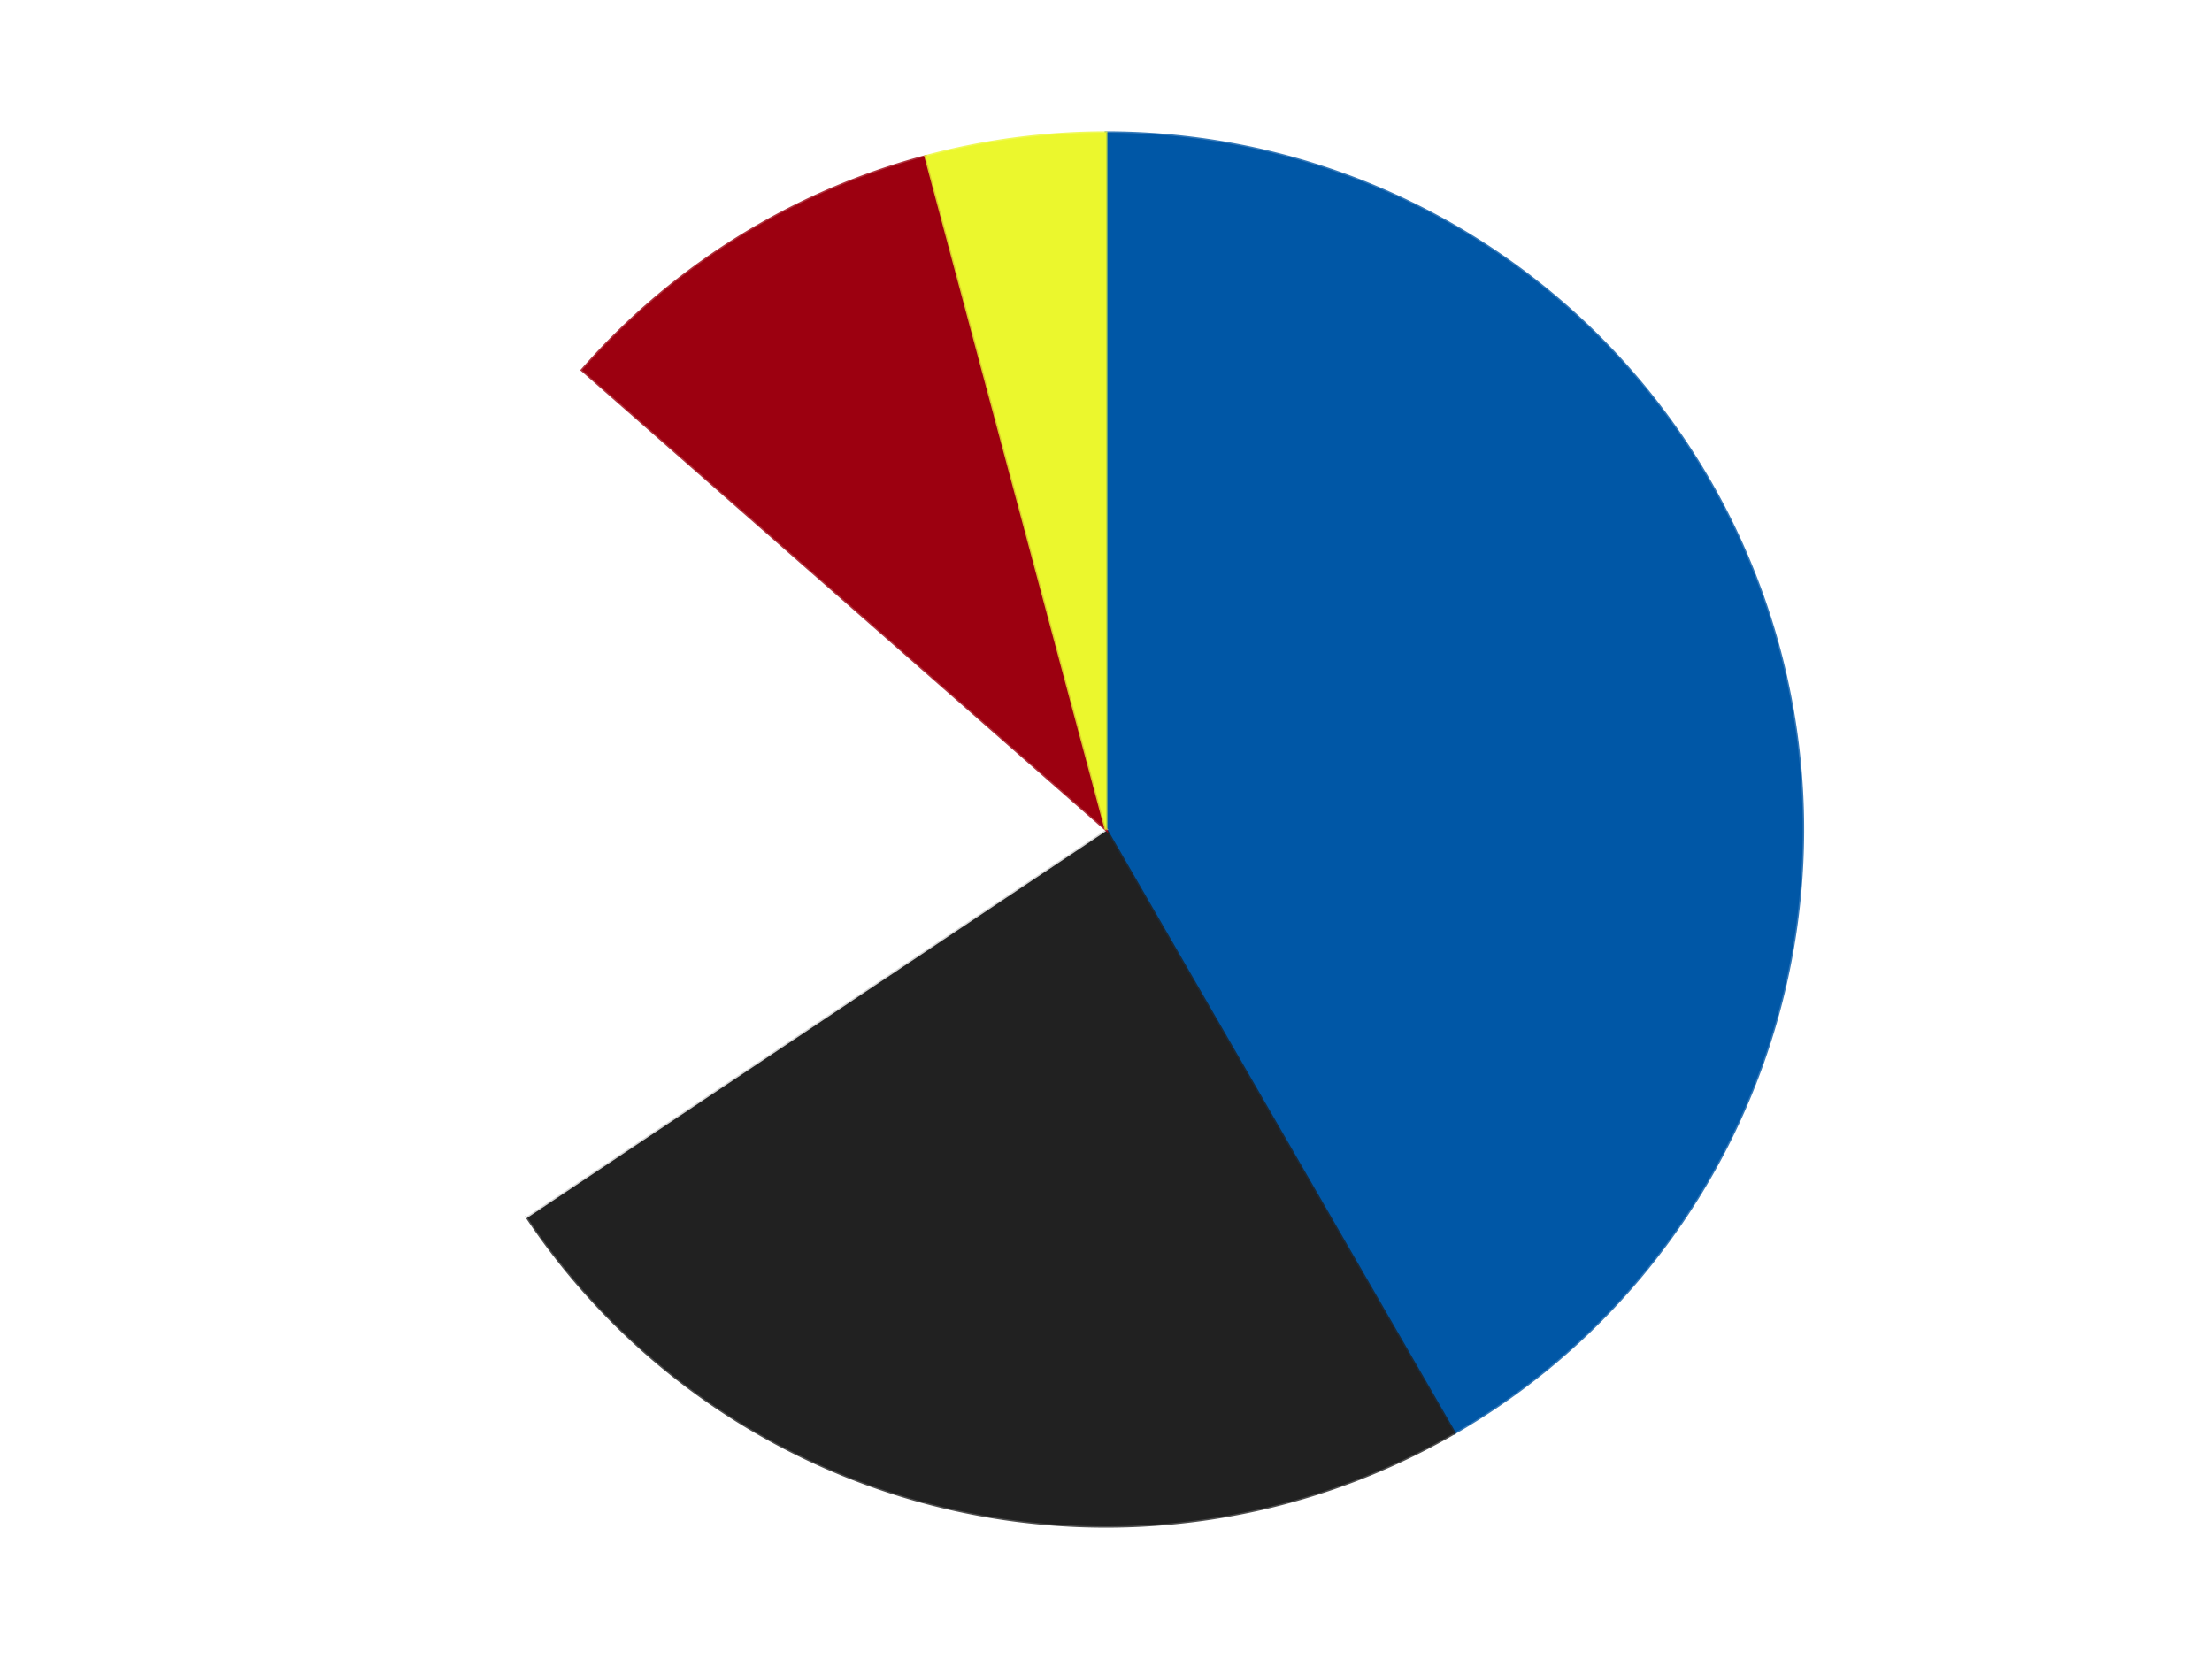
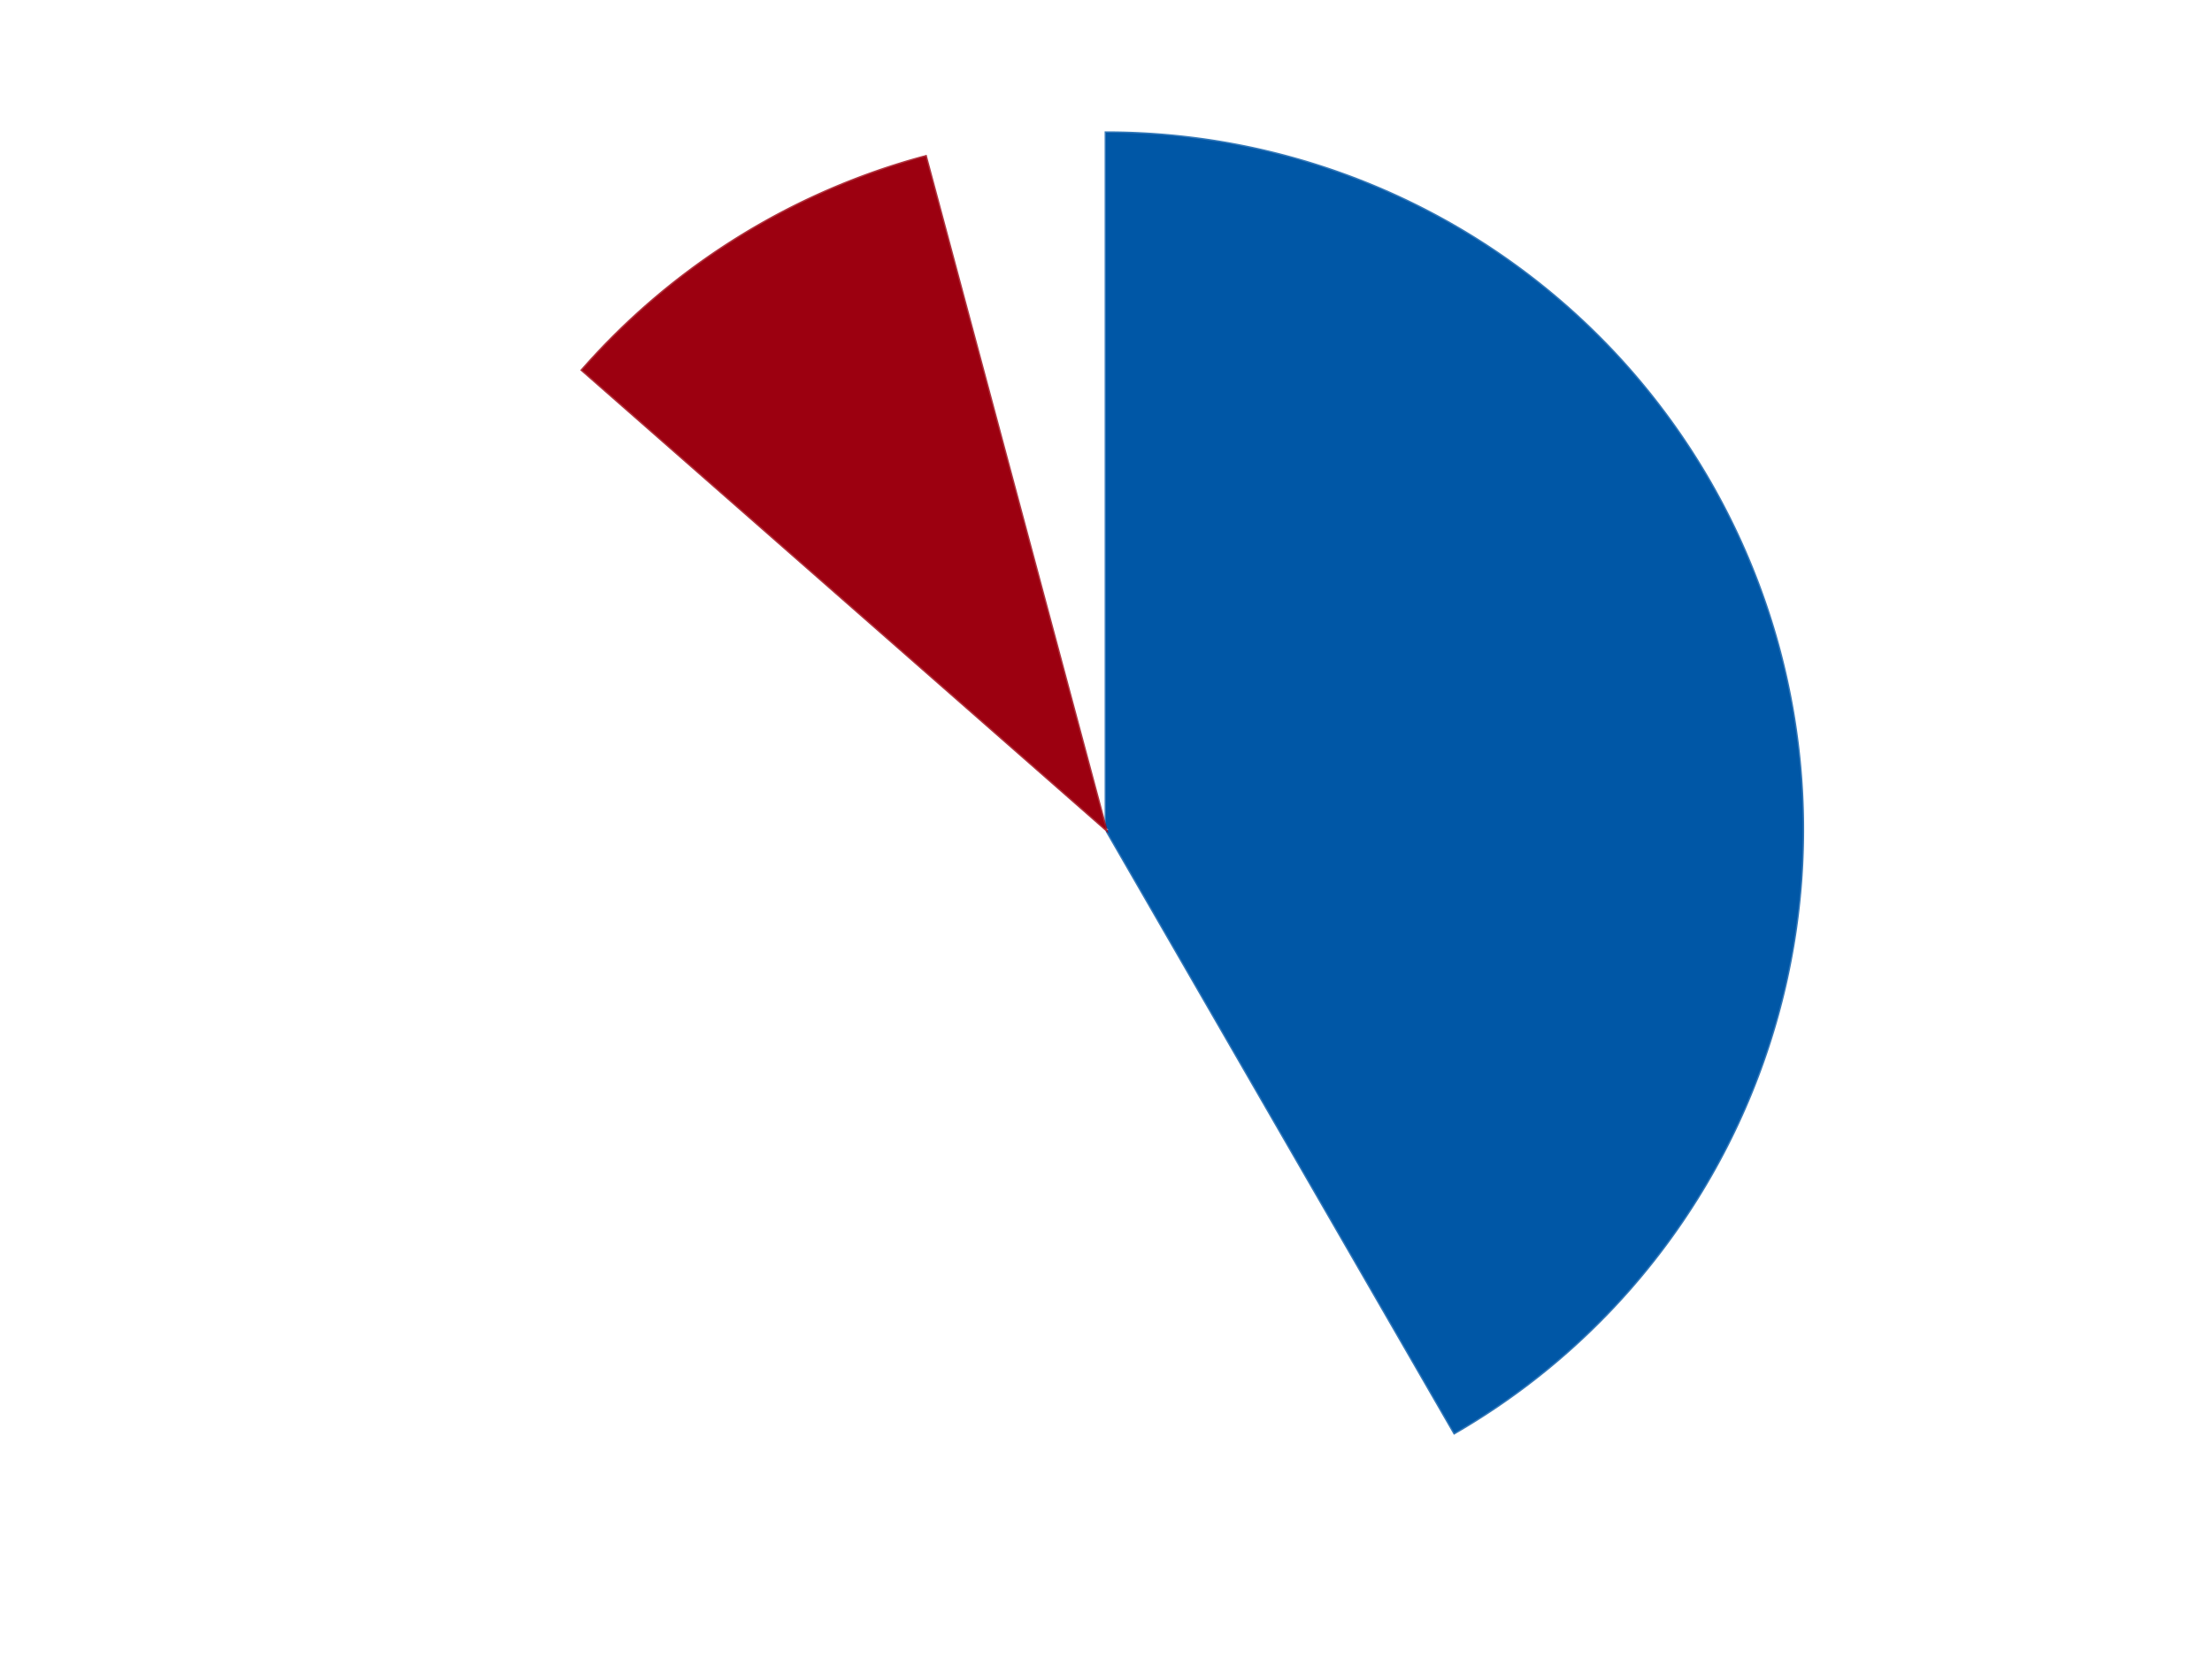
<svg xmlns="http://www.w3.org/2000/svg" xmlns:xlink="http://www.w3.org/1999/xlink" id="chart-81276b4e-760c-4aa6-a6e4-d4dcaf85aa48" class="pygal-chart" viewBox="0 0 800 600">
  <defs>
    <style type="text/css">#chart-81276b4e-760c-4aa6-a6e4-d4dcaf85aa48{-webkit-user-select:none;-webkit-font-smoothing:antialiased;font-family:Consolas,"Liberation Mono",Menlo,Courier,monospace}#chart-81276b4e-760c-4aa6-a6e4-d4dcaf85aa48 .title{font-family:Consolas,"Liberation Mono",Menlo,Courier,monospace;font-size:16px}#chart-81276b4e-760c-4aa6-a6e4-d4dcaf85aa48 .legends .legend text{font-family:Consolas,"Liberation Mono",Menlo,Courier,monospace;font-size:14px}#chart-81276b4e-760c-4aa6-a6e4-d4dcaf85aa48 .axis text{font-family:Consolas,"Liberation Mono",Menlo,Courier,monospace;font-size:10px}#chart-81276b4e-760c-4aa6-a6e4-d4dcaf85aa48 .axis text.major{font-family:Consolas,"Liberation Mono",Menlo,Courier,monospace;font-size:10px}#chart-81276b4e-760c-4aa6-a6e4-d4dcaf85aa48 .text-overlay text.value{font-family:Consolas,"Liberation Mono",Menlo,Courier,monospace;font-size:16px}#chart-81276b4e-760c-4aa6-a6e4-d4dcaf85aa48 .text-overlay text.label{font-family:Consolas,"Liberation Mono",Menlo,Courier,monospace;font-size:10px}#chart-81276b4e-760c-4aa6-a6e4-d4dcaf85aa48 .tooltip{font-family:Consolas,"Liberation Mono",Menlo,Courier,monospace;font-size:14px}#chart-81276b4e-760c-4aa6-a6e4-d4dcaf85aa48 text.no_data{font-family:Consolas,"Liberation Mono",Menlo,Courier,monospace;font-size:64px}
#chart-81276b4e-760c-4aa6-a6e4-d4dcaf85aa48{background-color:transparent}#chart-81276b4e-760c-4aa6-a6e4-d4dcaf85aa48 path,#chart-81276b4e-760c-4aa6-a6e4-d4dcaf85aa48 line,#chart-81276b4e-760c-4aa6-a6e4-d4dcaf85aa48 rect,#chart-81276b4e-760c-4aa6-a6e4-d4dcaf85aa48 circle{-webkit-transition:150ms;-moz-transition:150ms;transition:150ms}#chart-81276b4e-760c-4aa6-a6e4-d4dcaf85aa48 .graph &gt; .background{fill:transparent}#chart-81276b4e-760c-4aa6-a6e4-d4dcaf85aa48 .plot &gt; .background{fill:transparent}#chart-81276b4e-760c-4aa6-a6e4-d4dcaf85aa48 .graph{fill:rgba(0,0,0,.87)}#chart-81276b4e-760c-4aa6-a6e4-d4dcaf85aa48 text.no_data{fill:rgba(0,0,0,1)}#chart-81276b4e-760c-4aa6-a6e4-d4dcaf85aa48 .title{fill:rgba(0,0,0,1)}#chart-81276b4e-760c-4aa6-a6e4-d4dcaf85aa48 .legends .legend text{fill:rgba(0,0,0,.87)}#chart-81276b4e-760c-4aa6-a6e4-d4dcaf85aa48 .legends .legend:hover text{fill:rgba(0,0,0,1)}#chart-81276b4e-760c-4aa6-a6e4-d4dcaf85aa48 .axis .line{stroke:rgba(0,0,0,1)}#chart-81276b4e-760c-4aa6-a6e4-d4dcaf85aa48 .axis .guide.line{stroke:rgba(0,0,0,.54)}#chart-81276b4e-760c-4aa6-a6e4-d4dcaf85aa48 .axis .major.line{stroke:rgba(0,0,0,.87)}#chart-81276b4e-760c-4aa6-a6e4-d4dcaf85aa48 .axis text.major{fill:rgba(0,0,0,1)}#chart-81276b4e-760c-4aa6-a6e4-d4dcaf85aa48 .axis.y .guides:hover .guide.line,#chart-81276b4e-760c-4aa6-a6e4-d4dcaf85aa48 .line-graph .axis.x .guides:hover .guide.line,#chart-81276b4e-760c-4aa6-a6e4-d4dcaf85aa48 .stackedline-graph .axis.x .guides:hover .guide.line,#chart-81276b4e-760c-4aa6-a6e4-d4dcaf85aa48 .xy-graph .axis.x .guides:hover .guide.line{stroke:rgba(0,0,0,1)}#chart-81276b4e-760c-4aa6-a6e4-d4dcaf85aa48 .axis .guides:hover text{fill:rgba(0,0,0,1)}#chart-81276b4e-760c-4aa6-a6e4-d4dcaf85aa48 .reactive{fill-opacity:1.0;stroke-opacity:.8;stroke-width:1}#chart-81276b4e-760c-4aa6-a6e4-d4dcaf85aa48 .ci{stroke:rgba(0,0,0,.87)}#chart-81276b4e-760c-4aa6-a6e4-d4dcaf85aa48 .reactive.active,#chart-81276b4e-760c-4aa6-a6e4-d4dcaf85aa48 .active .reactive{fill-opacity:0.6;stroke-opacity:.9;stroke-width:4}#chart-81276b4e-760c-4aa6-a6e4-d4dcaf85aa48 .ci .reactive.active{stroke-width:1.5}#chart-81276b4e-760c-4aa6-a6e4-d4dcaf85aa48 .series text{fill:rgba(0,0,0,1)}#chart-81276b4e-760c-4aa6-a6e4-d4dcaf85aa48 .tooltip rect{fill:transparent;stroke:rgba(0,0,0,1);-webkit-transition:opacity 150ms;-moz-transition:opacity 150ms;transition:opacity 150ms}#chart-81276b4e-760c-4aa6-a6e4-d4dcaf85aa48 .tooltip .label{fill:rgba(0,0,0,.87)}#chart-81276b4e-760c-4aa6-a6e4-d4dcaf85aa48 .tooltip .label{fill:rgba(0,0,0,.87)}#chart-81276b4e-760c-4aa6-a6e4-d4dcaf85aa48 .tooltip .legend{font-size:.8em;fill:rgba(0,0,0,.54)}#chart-81276b4e-760c-4aa6-a6e4-d4dcaf85aa48 .tooltip .x_label{font-size:.6em;fill:rgba(0,0,0,1)}#chart-81276b4e-760c-4aa6-a6e4-d4dcaf85aa48 .tooltip .xlink{font-size:.5em;text-decoration:underline}#chart-81276b4e-760c-4aa6-a6e4-d4dcaf85aa48 .tooltip .value{font-size:1.5em}#chart-81276b4e-760c-4aa6-a6e4-d4dcaf85aa48 .bound{font-size:.5em}#chart-81276b4e-760c-4aa6-a6e4-d4dcaf85aa48 .max-value{font-size:.75em;fill:rgba(0,0,0,.54)}#chart-81276b4e-760c-4aa6-a6e4-d4dcaf85aa48 .map-element{fill:transparent;stroke:rgba(0,0,0,.54) !important}#chart-81276b4e-760c-4aa6-a6e4-d4dcaf85aa48 .map-element .reactive{fill-opacity:inherit;stroke-opacity:inherit}#chart-81276b4e-760c-4aa6-a6e4-d4dcaf85aa48 .color-0,#chart-81276b4e-760c-4aa6-a6e4-d4dcaf85aa48 .color-0 a:visited{stroke:#F44336;fill:#F44336}#chart-81276b4e-760c-4aa6-a6e4-d4dcaf85aa48 .color-1,#chart-81276b4e-760c-4aa6-a6e4-d4dcaf85aa48 .color-1 a:visited{stroke:#3F51B5;fill:#3F51B5}#chart-81276b4e-760c-4aa6-a6e4-d4dcaf85aa48 .color-2,#chart-81276b4e-760c-4aa6-a6e4-d4dcaf85aa48 .color-2 a:visited{stroke:#009688;fill:#009688}#chart-81276b4e-760c-4aa6-a6e4-d4dcaf85aa48 .color-3,#chart-81276b4e-760c-4aa6-a6e4-d4dcaf85aa48 .color-3 a:visited{stroke:#FFC107;fill:#FFC107}#chart-81276b4e-760c-4aa6-a6e4-d4dcaf85aa48 .color-4,#chart-81276b4e-760c-4aa6-a6e4-d4dcaf85aa48 .color-4 a:visited{stroke:#FF5722;fill:#FF5722}#chart-81276b4e-760c-4aa6-a6e4-d4dcaf85aa48 .text-overlay .color-0 text{fill:black}#chart-81276b4e-760c-4aa6-a6e4-d4dcaf85aa48 .text-overlay .color-1 text{fill:black}#chart-81276b4e-760c-4aa6-a6e4-d4dcaf85aa48 .text-overlay .color-2 text{fill:black}#chart-81276b4e-760c-4aa6-a6e4-d4dcaf85aa48 .text-overlay .color-3 text{fill:black}#chart-81276b4e-760c-4aa6-a6e4-d4dcaf85aa48 .text-overlay .color-4 text{fill:black}
#chart-81276b4e-760c-4aa6-a6e4-d4dcaf85aa48 text.no_data{text-anchor:middle}#chart-81276b4e-760c-4aa6-a6e4-d4dcaf85aa48 .guide.line{fill:none}#chart-81276b4e-760c-4aa6-a6e4-d4dcaf85aa48 .centered{text-anchor:middle}#chart-81276b4e-760c-4aa6-a6e4-d4dcaf85aa48 .title{text-anchor:middle}#chart-81276b4e-760c-4aa6-a6e4-d4dcaf85aa48 .legends .legend text{fill-opacity:1}#chart-81276b4e-760c-4aa6-a6e4-d4dcaf85aa48 .axis.x text{text-anchor:middle}#chart-81276b4e-760c-4aa6-a6e4-d4dcaf85aa48 .axis.x:not(.web) text[transform]{text-anchor:start}#chart-81276b4e-760c-4aa6-a6e4-d4dcaf85aa48 .axis.x:not(.web) text[transform].backwards{text-anchor:end}#chart-81276b4e-760c-4aa6-a6e4-d4dcaf85aa48 .axis.y text{text-anchor:end}#chart-81276b4e-760c-4aa6-a6e4-d4dcaf85aa48 .axis.y text[transform].backwards{text-anchor:start}#chart-81276b4e-760c-4aa6-a6e4-d4dcaf85aa48 .axis.y2 text{text-anchor:start}#chart-81276b4e-760c-4aa6-a6e4-d4dcaf85aa48 .axis.y2 text[transform].backwards{text-anchor:end}#chart-81276b4e-760c-4aa6-a6e4-d4dcaf85aa48 .axis .guide.line{stroke-dasharray:4,4;stroke:black}#chart-81276b4e-760c-4aa6-a6e4-d4dcaf85aa48 .axis .major.guide.line{stroke-dasharray:6,6;stroke:black}#chart-81276b4e-760c-4aa6-a6e4-d4dcaf85aa48 .horizontal .axis.y .guide.line,#chart-81276b4e-760c-4aa6-a6e4-d4dcaf85aa48 .horizontal .axis.y2 .guide.line,#chart-81276b4e-760c-4aa6-a6e4-d4dcaf85aa48 .vertical .axis.x .guide.line{opacity:0}#chart-81276b4e-760c-4aa6-a6e4-d4dcaf85aa48 .horizontal .axis.always_show .guide.line,#chart-81276b4e-760c-4aa6-a6e4-d4dcaf85aa48 .vertical .axis.always_show .guide.line{opacity:1 !important}#chart-81276b4e-760c-4aa6-a6e4-d4dcaf85aa48 .axis.y .guides:hover .guide.line,#chart-81276b4e-760c-4aa6-a6e4-d4dcaf85aa48 .axis.y2 .guides:hover .guide.line,#chart-81276b4e-760c-4aa6-a6e4-d4dcaf85aa48 .axis.x .guides:hover .guide.line{opacity:1}#chart-81276b4e-760c-4aa6-a6e4-d4dcaf85aa48 .axis .guides:hover text{opacity:1}#chart-81276b4e-760c-4aa6-a6e4-d4dcaf85aa48 .nofill{fill:none}#chart-81276b4e-760c-4aa6-a6e4-d4dcaf85aa48 .subtle-fill{fill-opacity:.2}#chart-81276b4e-760c-4aa6-a6e4-d4dcaf85aa48 .dot{stroke-width:1px;fill-opacity:1;stroke-opacity:1}#chart-81276b4e-760c-4aa6-a6e4-d4dcaf85aa48 .dot.active{stroke-width:5px}#chart-81276b4e-760c-4aa6-a6e4-d4dcaf85aa48 .dot.negative{fill:transparent}#chart-81276b4e-760c-4aa6-a6e4-d4dcaf85aa48 text,#chart-81276b4e-760c-4aa6-a6e4-d4dcaf85aa48 tspan{stroke:none !important}#chart-81276b4e-760c-4aa6-a6e4-d4dcaf85aa48 .series text.active{opacity:1}#chart-81276b4e-760c-4aa6-a6e4-d4dcaf85aa48 .tooltip rect{fill-opacity:.95;stroke-width:.5}#chart-81276b4e-760c-4aa6-a6e4-d4dcaf85aa48 .tooltip text{fill-opacity:1}#chart-81276b4e-760c-4aa6-a6e4-d4dcaf85aa48 .showable{visibility:hidden}#chart-81276b4e-760c-4aa6-a6e4-d4dcaf85aa48 .showable.shown{visibility:visible}#chart-81276b4e-760c-4aa6-a6e4-d4dcaf85aa48 .gauge-background{fill:rgba(229,229,229,1);stroke:none}#chart-81276b4e-760c-4aa6-a6e4-d4dcaf85aa48 .bg-lines{stroke:transparent;stroke-width:2px}</style>
    <script type="text/javascript">window.pygal = window.pygal || {};window.pygal.config = window.pygal.config || {};window.pygal.config['81276b4e-760c-4aa6-a6e4-d4dcaf85aa48'] = {"allow_interruptions": false, "box_mode": "extremes", "classes": ["pygal-chart"], "css": ["file://style.css", "file://graph.css"], "defs": [], "disable_xml_declaration": false, "dots_size": 2.5, "dynamic_print_values": false, "explicit_size": false, "fill": false, "force_uri_protocol": "https", "formatter": null, "half_pie": false, "height": 600, "include_x_axis": false, "inner_radius": 0, "interpolate": null, "interpolation_parameters": {}, "interpolation_precision": 250, "inverse_y_axis": false, "js": ["//kozea.github.io/pygal.js/2.0.x/pygal-tooltips.min.js"], "legend_at_bottom": false, "legend_at_bottom_columns": null, "legend_box_size": 12, "logarithmic": false, "margin": 20, "margin_bottom": null, "margin_left": null, "margin_right": null, "margin_top": null, "max_scale": 16, "min_scale": 4, "missing_value_fill_truncation": "x", "no_data_text": "No data", "no_prefix": false, "order_min": null, "pretty_print": false, "print_labels": false, "print_values": false, "print_values_position": "center", "print_zeroes": true, "range": null, "rounded_bars": null, "secondary_range": null, "show_dots": true, "show_legend": false, "show_minor_x_labels": true, "show_minor_y_labels": true, "show_only_major_dots": false, "show_x_guides": false, "show_x_labels": true, "show_y_guides": true, "show_y_labels": true, "spacing": 10, "stack_from_top": false, "strict": false, "stroke": true, "stroke_style": null, "style": {"background": "transparent", "ci_colors": [], "colors": ["#F44336", "#3F51B5", "#009688", "#FFC107", "#FF5722", "#9C27B0", "#03A9F4", "#8BC34A", "#FF9800", "#E91E63", "#2196F3", "#4CAF50", "#FFEB3B", "#673AB7", "#00BCD4", "#CDDC39", "#9E9E9E", "#607D8B"], "dot_opacity": "1", "font_family": "Consolas, \"Liberation Mono\", Menlo, Courier, monospace", "foreground": "rgba(0, 0, 0, .87)", "foreground_strong": "rgba(0, 0, 0, 1)", "foreground_subtle": "rgba(0, 0, 0, .54)", "guide_stroke_color": "black", "guide_stroke_dasharray": "4,4", "label_font_family": "Consolas, \"Liberation Mono\", Menlo, Courier, monospace", "label_font_size": 10, "legend_font_family": "Consolas, \"Liberation Mono\", Menlo, Courier, monospace", "legend_font_size": 14, "major_guide_stroke_color": "black", "major_guide_stroke_dasharray": "6,6", "major_label_font_family": "Consolas, \"Liberation Mono\", Menlo, Courier, monospace", "major_label_font_size": 10, "no_data_font_family": "Consolas, \"Liberation Mono\", Menlo, Courier, monospace", "no_data_font_size": 64, "opacity": "1.0", "opacity_hover": "0.6", "plot_background": "transparent", "stroke_opacity": ".8", "stroke_opacity_hover": ".9", "stroke_width": "1", "stroke_width_hover": "4", "title_font_family": "Consolas, \"Liberation Mono\", Menlo, Courier, monospace", "title_font_size": 16, "tooltip_font_family": "Consolas, \"Liberation Mono\", Menlo, Courier, monospace", "tooltip_font_size": 14, "transition": "150ms", "value_background": "rgba(229, 229, 229, 1)", "value_colors": [], "value_font_family": "Consolas, \"Liberation Mono\", Menlo, Courier, monospace", "value_font_size": 16, "value_label_font_family": "Consolas, \"Liberation Mono\", Menlo, Courier, monospace", "value_label_font_size": 10}, "title": null, "tooltip_border_radius": 0, "tooltip_fancy_mode": true, "truncate_label": null, "truncate_legend": null, "width": 800, "x_label_rotation": 0, "x_labels": null, "x_labels_major": null, "x_labels_major_count": null, "x_labels_major_every": null, "x_title": null, "xrange": null, "y_label_rotation": 0, "y_labels": null, "y_labels_major": null, "y_labels_major_count": null, "y_labels_major_every": null, "y_title": null, "zero": 0, "legends": ["Blue", "Black", "White", "Trans-Red", "Trans-Yellow"]}</script>
    <script type="text/javascript" xlink:href="https://kozea.github.io/pygal.js/2.0.x/pygal-tooltips.min.js" />
  </defs>
  <title>Pygal</title>
  <g class="graph pie-graph vertical">
-     <rect x="0" y="0" width="800" height="600" class="background" />
    <g transform="translate(20, 20)" class="plot">
-       <rect x="0" y="0" width="760" height="560" class="background" />
      <g class="series serie-0 color-0">
        <g class="slices">
          <g class="slice" style="fill: #0057A6; stroke: #0057A6">
            <path d="M380 28 A252 252 0 0 1 506 498.238 L380 280 A0 0 0 0 0 380 280 z" class="slice reactive tooltip-trigger" />
            <desc class="value">40</desc>
            <desc class="x centered">501.7066541124226</desc>
            <desc class="y centered">247.38880031708237</desc>
          </g>
        </g>
      </g>
      <g class="series serie-1 color-1">
        <g class="slices">
          <g class="slice" style="fill: #212121; stroke: #212121">
-             <path d="M506 498.238 A252 252 0 0 1 170.47 420.004 L380 280 A0 0 0 0 0 380 280 z" class="slice reactive tooltip-trigger" />
            <desc class="value">23</desc>
            <desc class="x centered">351.3883908576689</desc>
            <desc class="y centered">402.708499388944</desc>
          </g>
        </g>
      </g>
      <g class="series serie-2 color-2">
        <g class="slices">
          <g class="slice" style="fill: #FFFFFF; stroke: #FFFFFF">
-             <path d="M170.47 420.004 A252 252 0 0 1 190.536 113.845 L380 280 A0 0 0 0 0 380 280 z" class="slice reactive tooltip-trigger" />
+             <path d="M170.47 420.004 A252 252 0 0 1 190.536 113.845 A0 0 0 0 0 380 280 z" class="slice reactive tooltip-trigger" />
            <desc class="value">20</desc>
            <desc class="x centered">254.26977567193597</desc>
            <desc class="y centered">271.759205717002</desc>
          </g>
        </g>
      </g>
      <g class="series serie-3 color-3">
        <g class="slices">
          <g class="slice" style="fill: #9C0010; stroke: #9C0010">
            <path d="M190.536 113.845 A252 252 0 0 1 314.778 36.587 L380 280 A0 0 0 0 0 380 280 z" class="slice reactive tooltip-trigger" />
            <desc class="value">9</desc>
            <desc class="x centered">313.4634508180536</desc>
            <desc class="y centered">173.00052512765103</desc>
          </g>
        </g>
      </g>
      <g class="series serie-4 color-4">
        <g class="slices">
          <g class="slice" style="fill: #EBF72D; stroke: #EBF72D">
-             <path d="M314.778 36.587 A252 252 0 0 1 380 28 L380 280 A0 0 0 0 0 380 280 z" class="slice reactive tooltip-trigger" />
            <desc class="value">4</desc>
            <desc class="x centered">363.55369978027346</desc>
            <desc class="y centered">155.0779474668999</desc>
          </g>
        </g>
      </g>
    </g>
    <g class="titles" />
    <g transform="translate(20, 20)" class="plot overlay">
      <g class="series serie-0 color-0" />
      <g class="series serie-1 color-1" />
      <g class="series serie-2 color-2" />
      <g class="series serie-3 color-3" />
      <g class="series serie-4 color-4" />
    </g>
    <g transform="translate(20, 20)" class="plot text-overlay">
      <g class="series serie-0 color-0" />
      <g class="series serie-1 color-1" />
      <g class="series serie-2 color-2" />
      <g class="series serie-3 color-3" />
      <g class="series serie-4 color-4" />
    </g>
    <g transform="translate(20, 20)" class="plot tooltip-overlay">
      <g transform="translate(0 0)" style="opacity: 0" class="tooltip">
-         <rect rx="0" ry="0" width="0" height="0" class="tooltip-box" />
        <g class="text" />
      </g>
    </g>
  </g>
</svg>